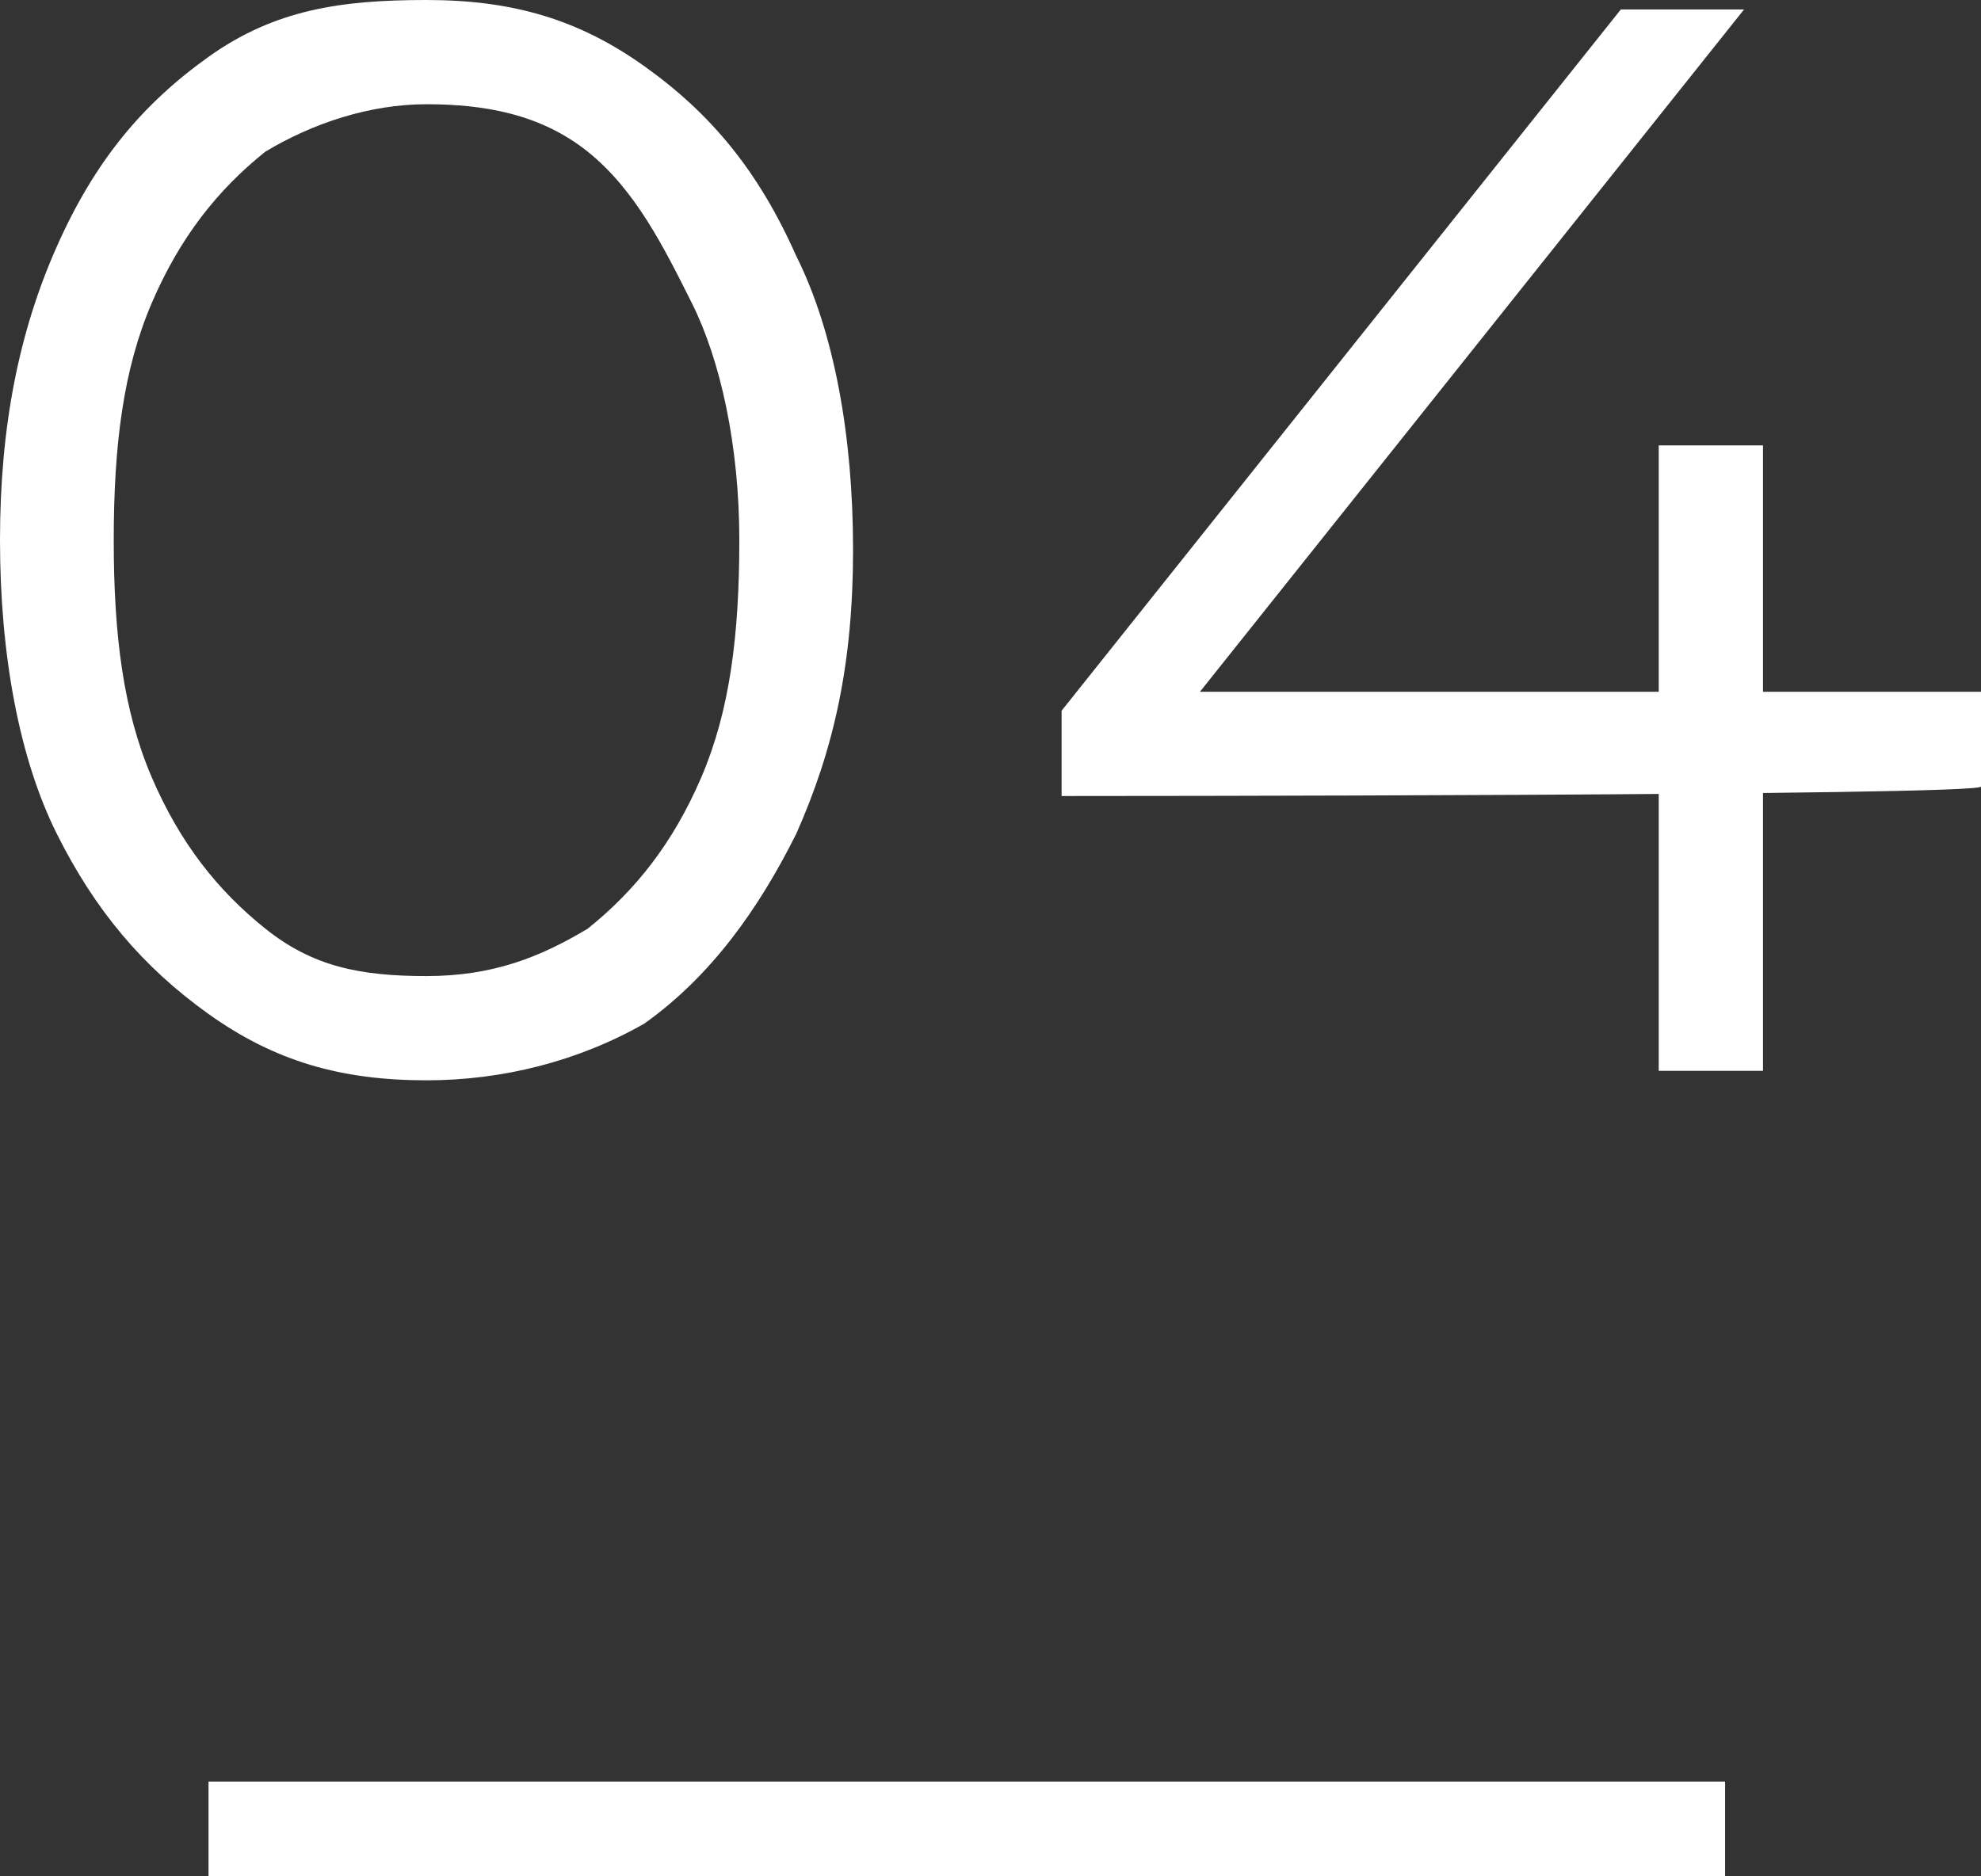
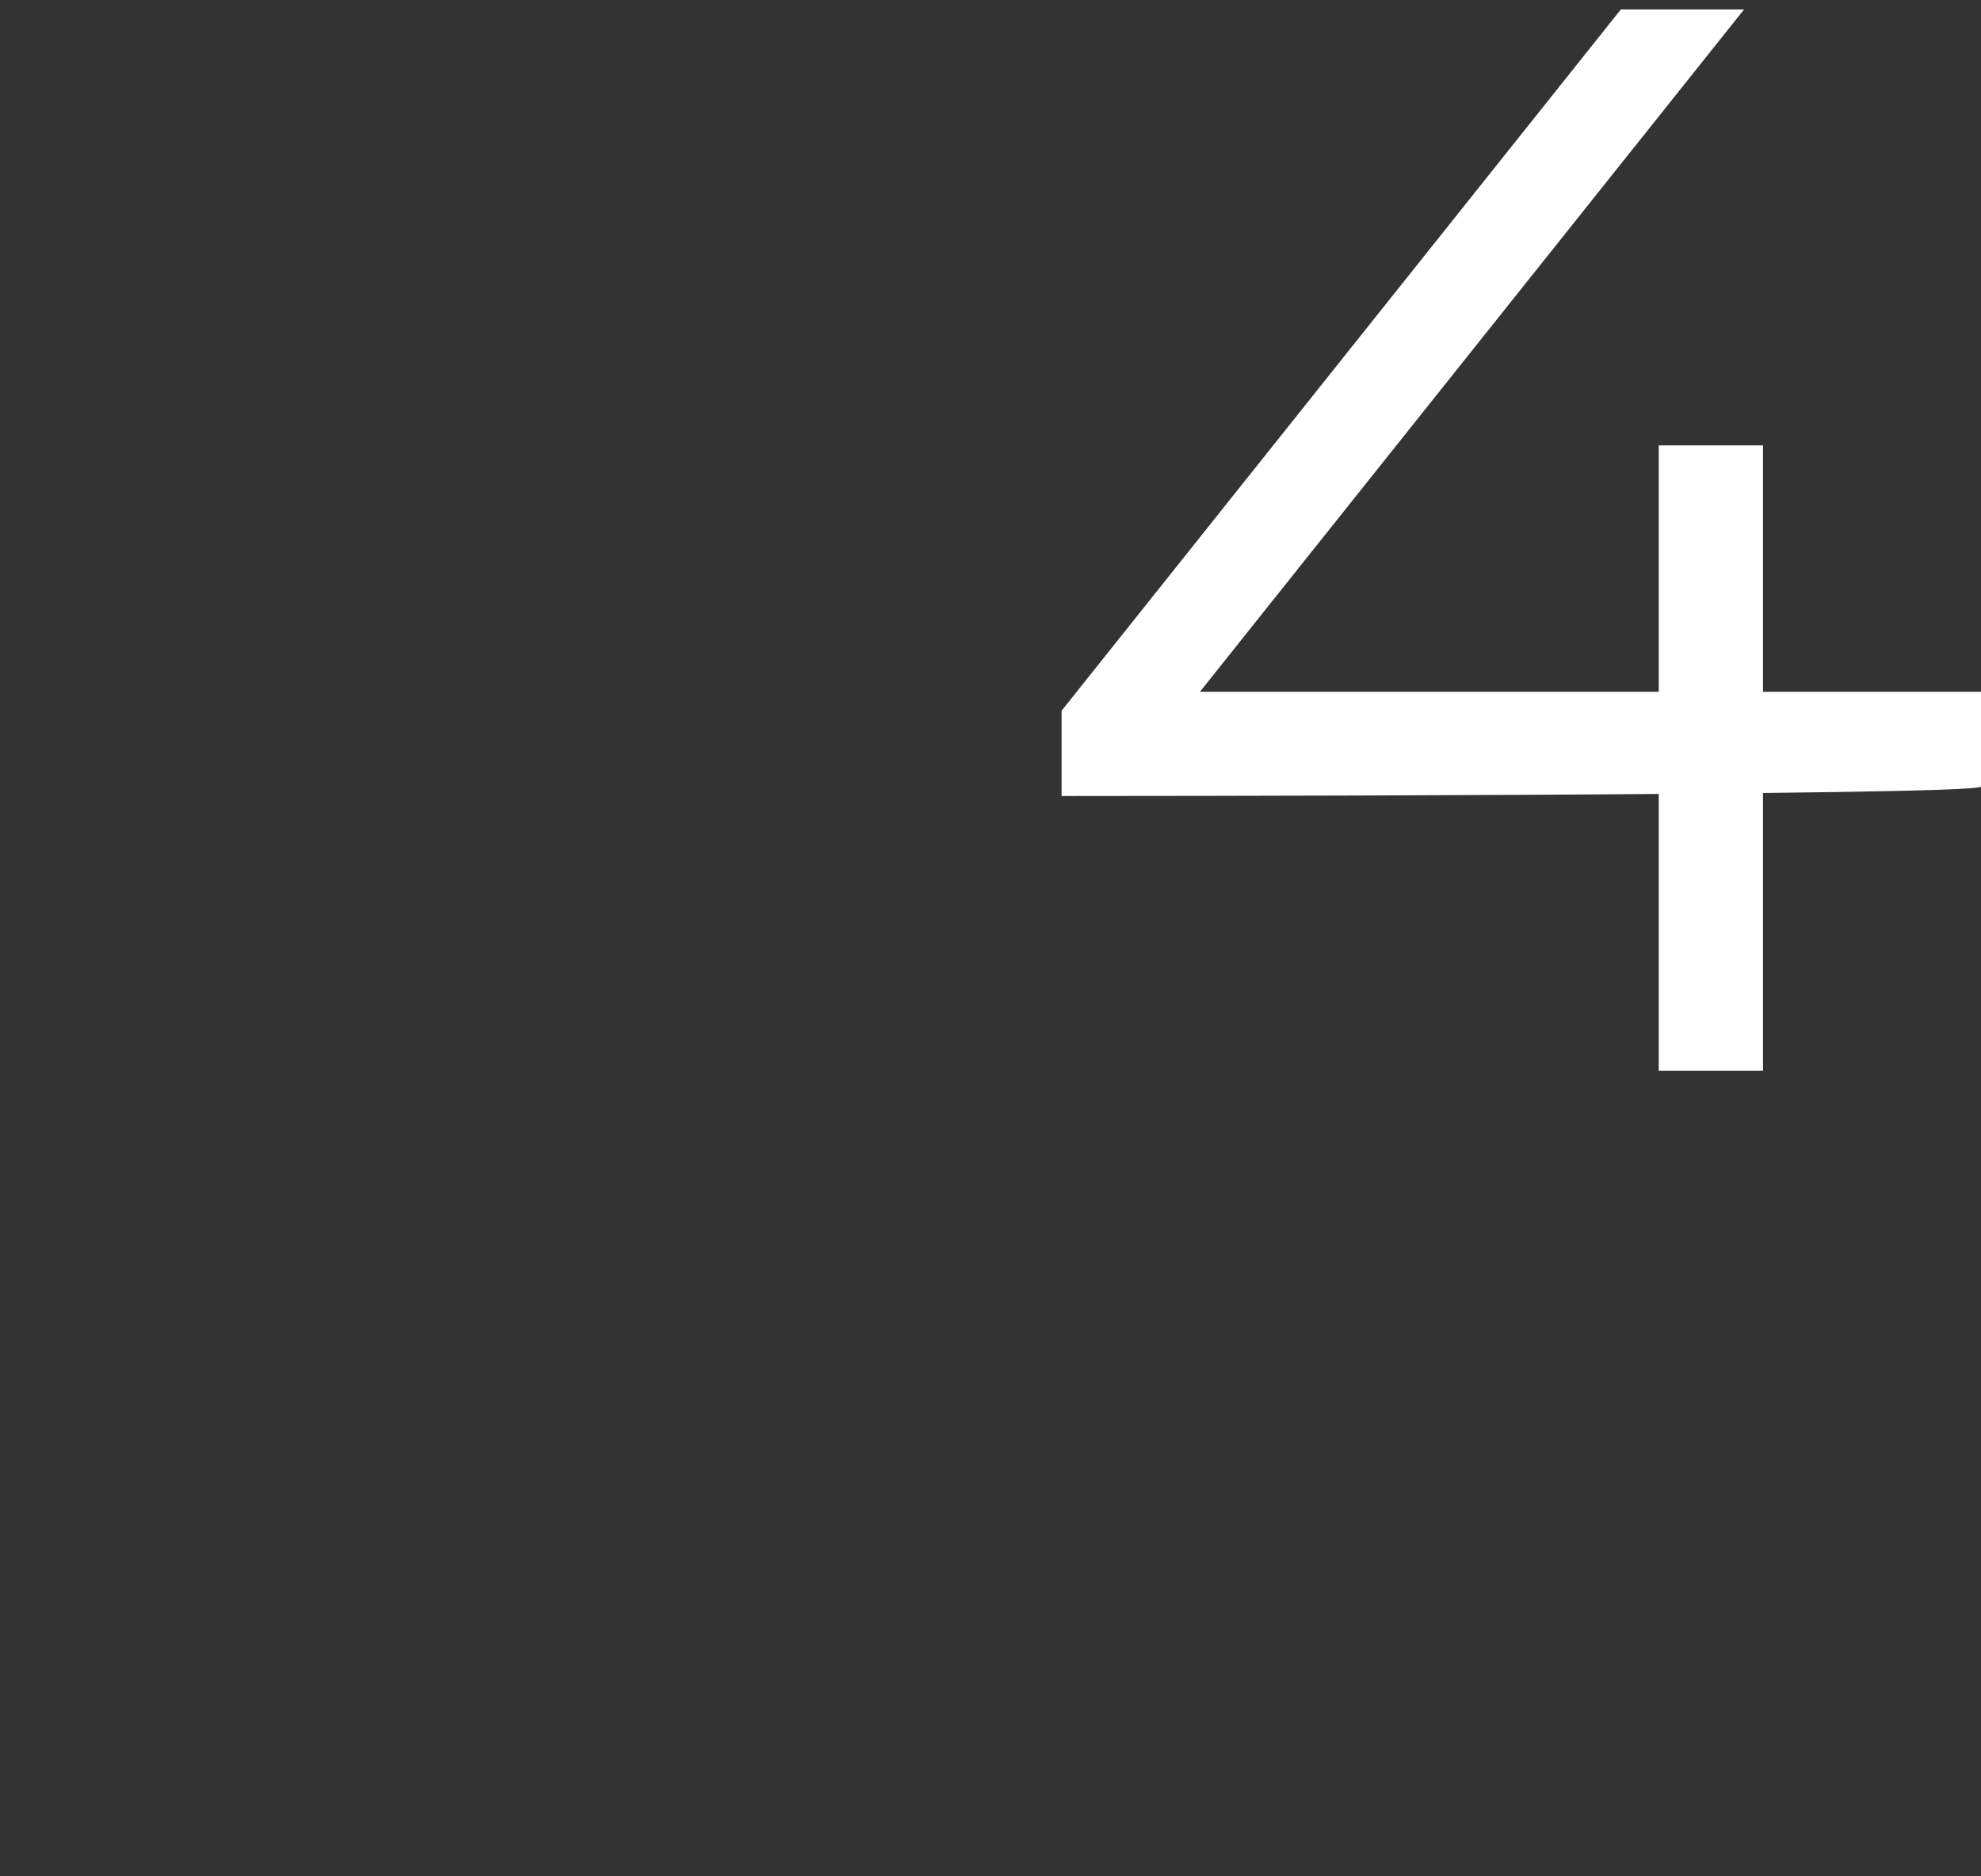
<svg xmlns="http://www.w3.org/2000/svg" version="1.1" id="_レイヤー_2" x="0px" y="0px" viewBox="0 0 20.9 19.8" style="enable-background:new 0 0 20.9 19.8;" xml:space="preserve">
  <rect x="0" y="0" width="20.9" height="19.8" fill="#333333" stroke="none" />
  <style type="text/css">
	.st0{fill:#FFFFFF;}
</style>
  <g id="data">
    <g>
-       <path class="st0" d="M4.5,11.4c-0.9,0-1.6-0.2-2.3-0.7S1,9.6,0.6,8.8S0,6.9,0,5.7s0.2-2.2,0.6-3.1s0.9-1.5,1.6-2S3.6,0,4.5,0    s1.6,0.2,2.3,0.7c0.7,0.5,1.2,1.1,1.6,2c0.4,0.8,0.6,1.9,0.6,3.1S8.8,7.9,8.4,8.8c-0.4,0.8-0.9,1.5-1.6,2    C6.1,11.2,5.3,11.4,4.5,11.4z M4.5,10.3c0.7,0,1.2-0.2,1.7-0.5c0.5-0.4,0.9-0.9,1.2-1.6s0.4-1.5,0.4-2.5S7.6,3.8,7.3,3.2    S6.7,2,6.2,1.6C5.7,1.2,5.1,1.1,4.5,1.1c-0.6,0-1.2,0.2-1.7,0.5C2.3,2,1.9,2.5,1.6,3.2S1.2,4.7,1.2,5.7s0.1,1.8,0.4,2.5    s0.7,1.2,1.2,1.6C3.3,10.2,3.8,10.3,4.5,10.3z" />
      <path class="st0" d="M11.2,8.4V7.5l5.9-7.4h1.3l-5.9,7.4l-0.6-0.2h9v1C20.9,8.4,11.2,8.4,11.2,8.4z M17.5,11.3V8.4l0-1V4.7h1.1    v6.6H17.5z" />
    </g>
-     <rect x="2.2" y="18.8" class="st0" width="16" height="1" />
  </g>
</svg>